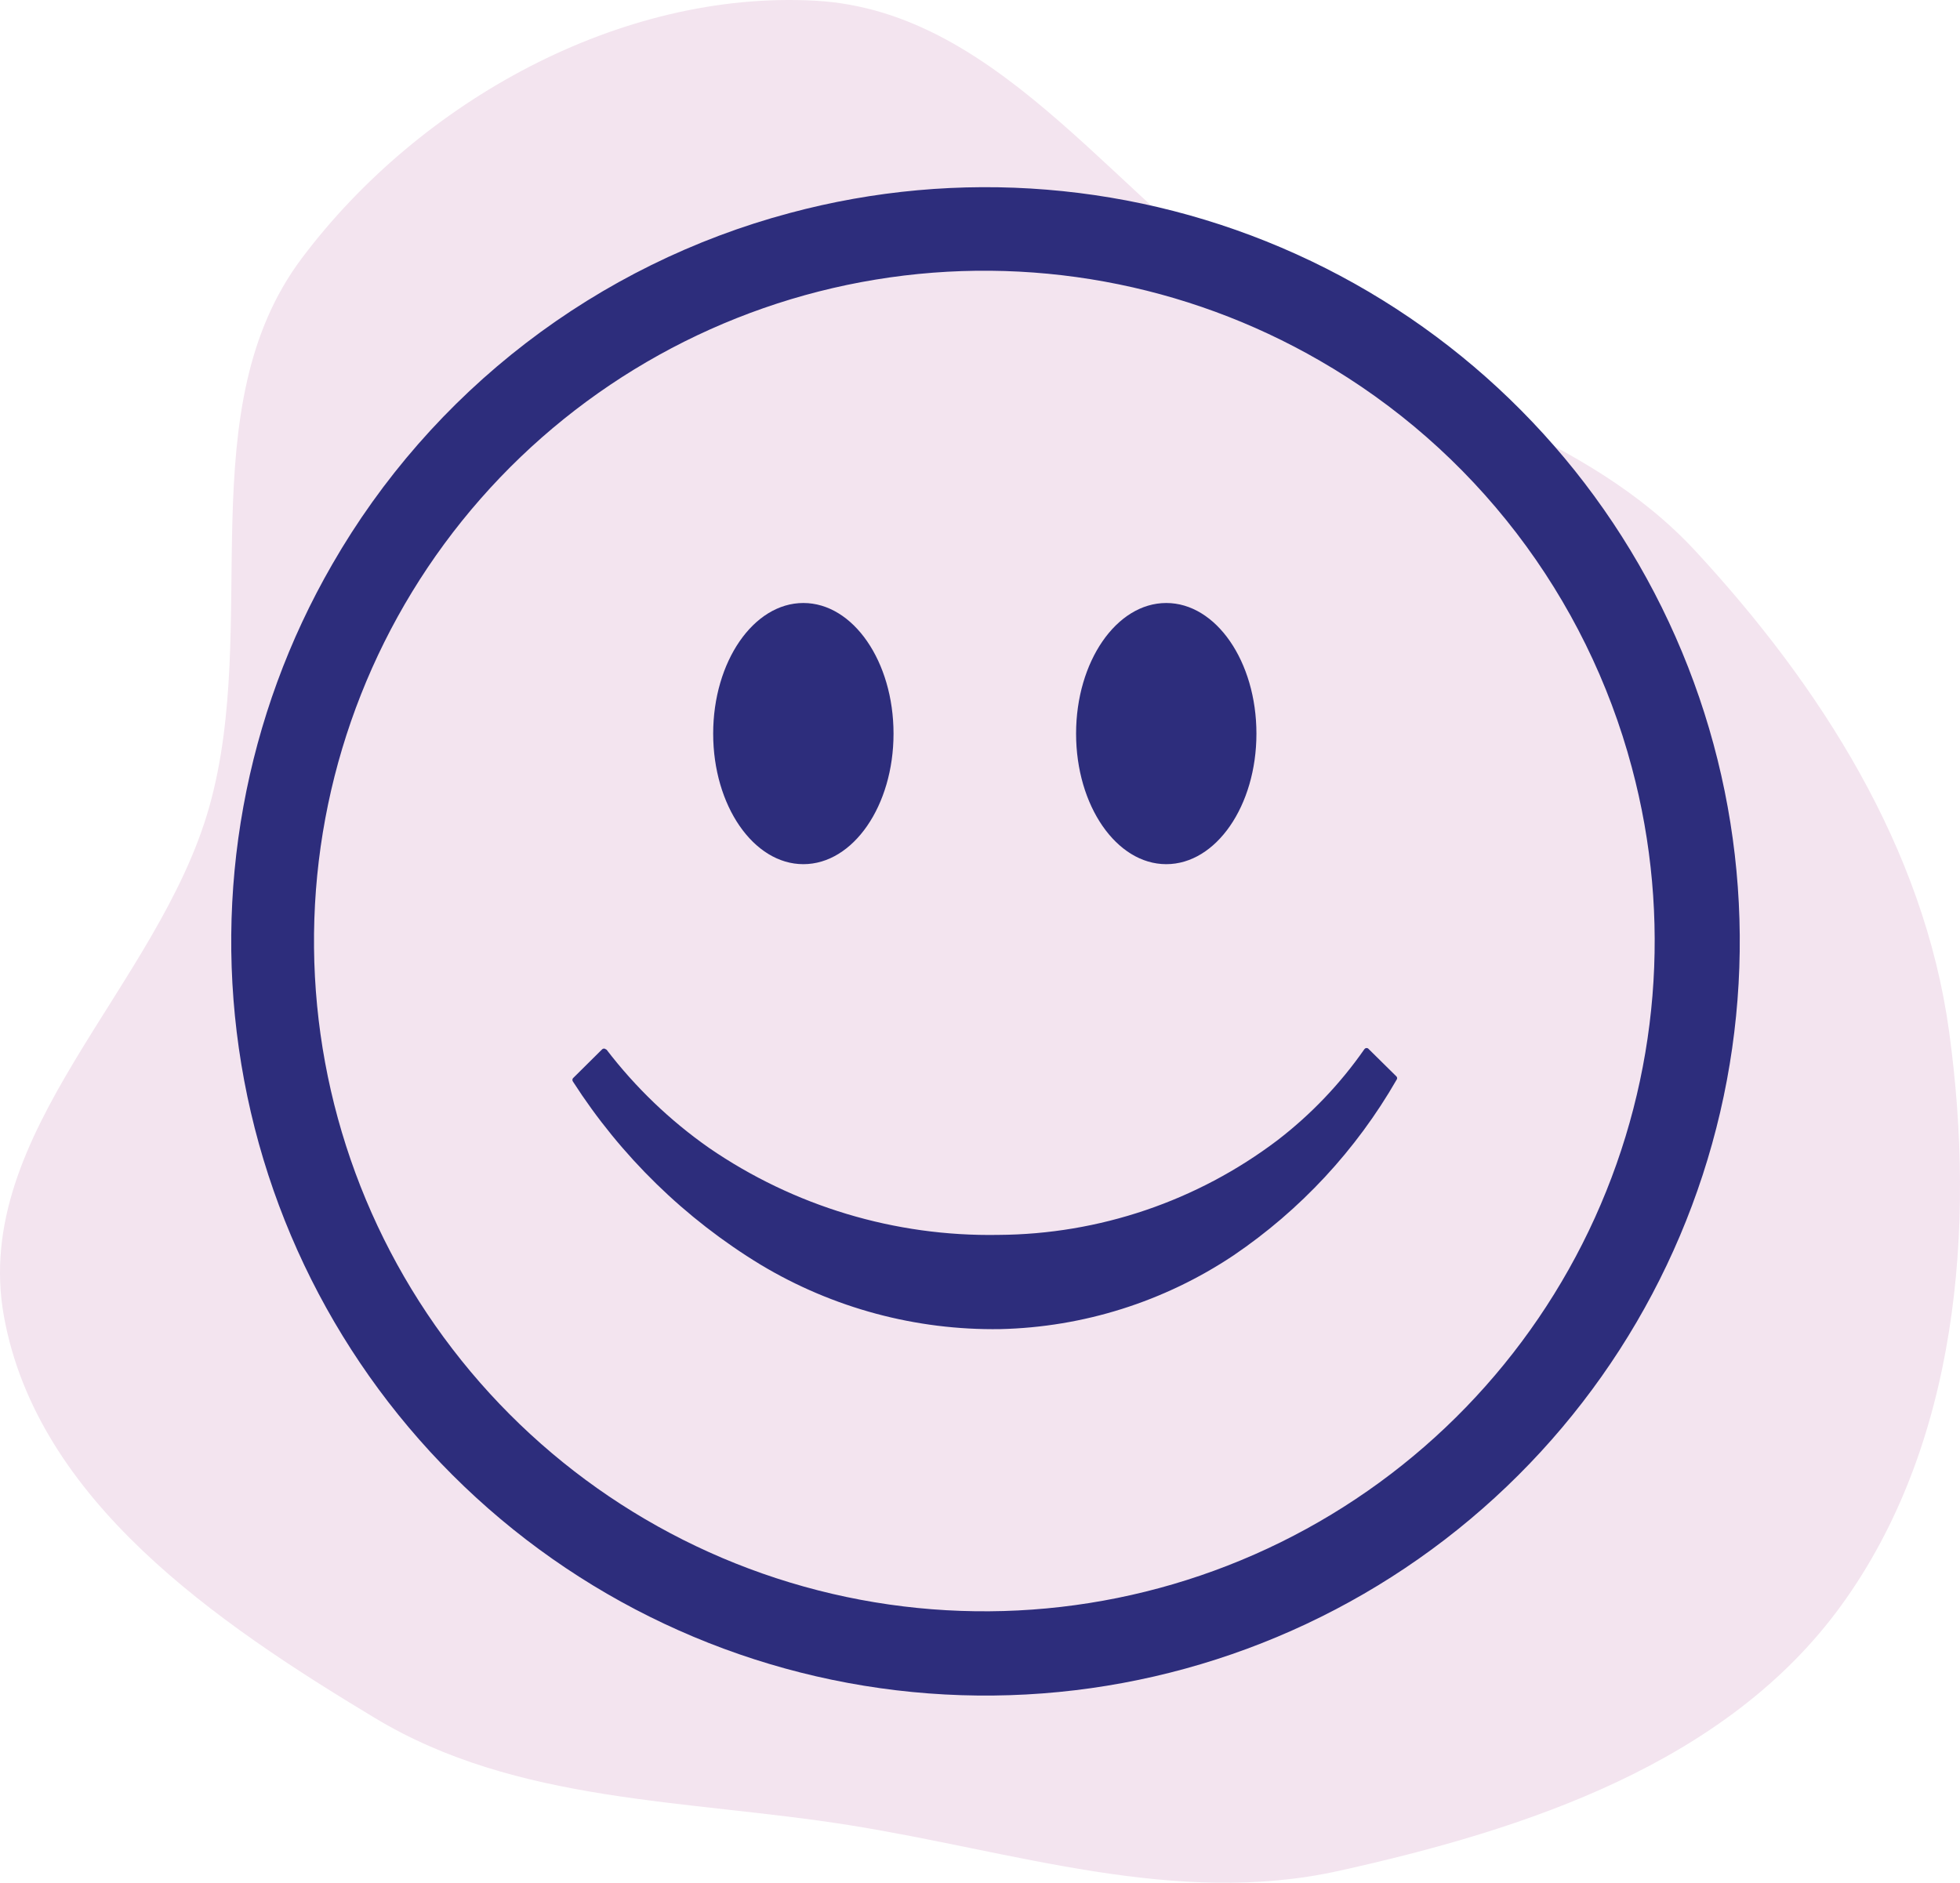
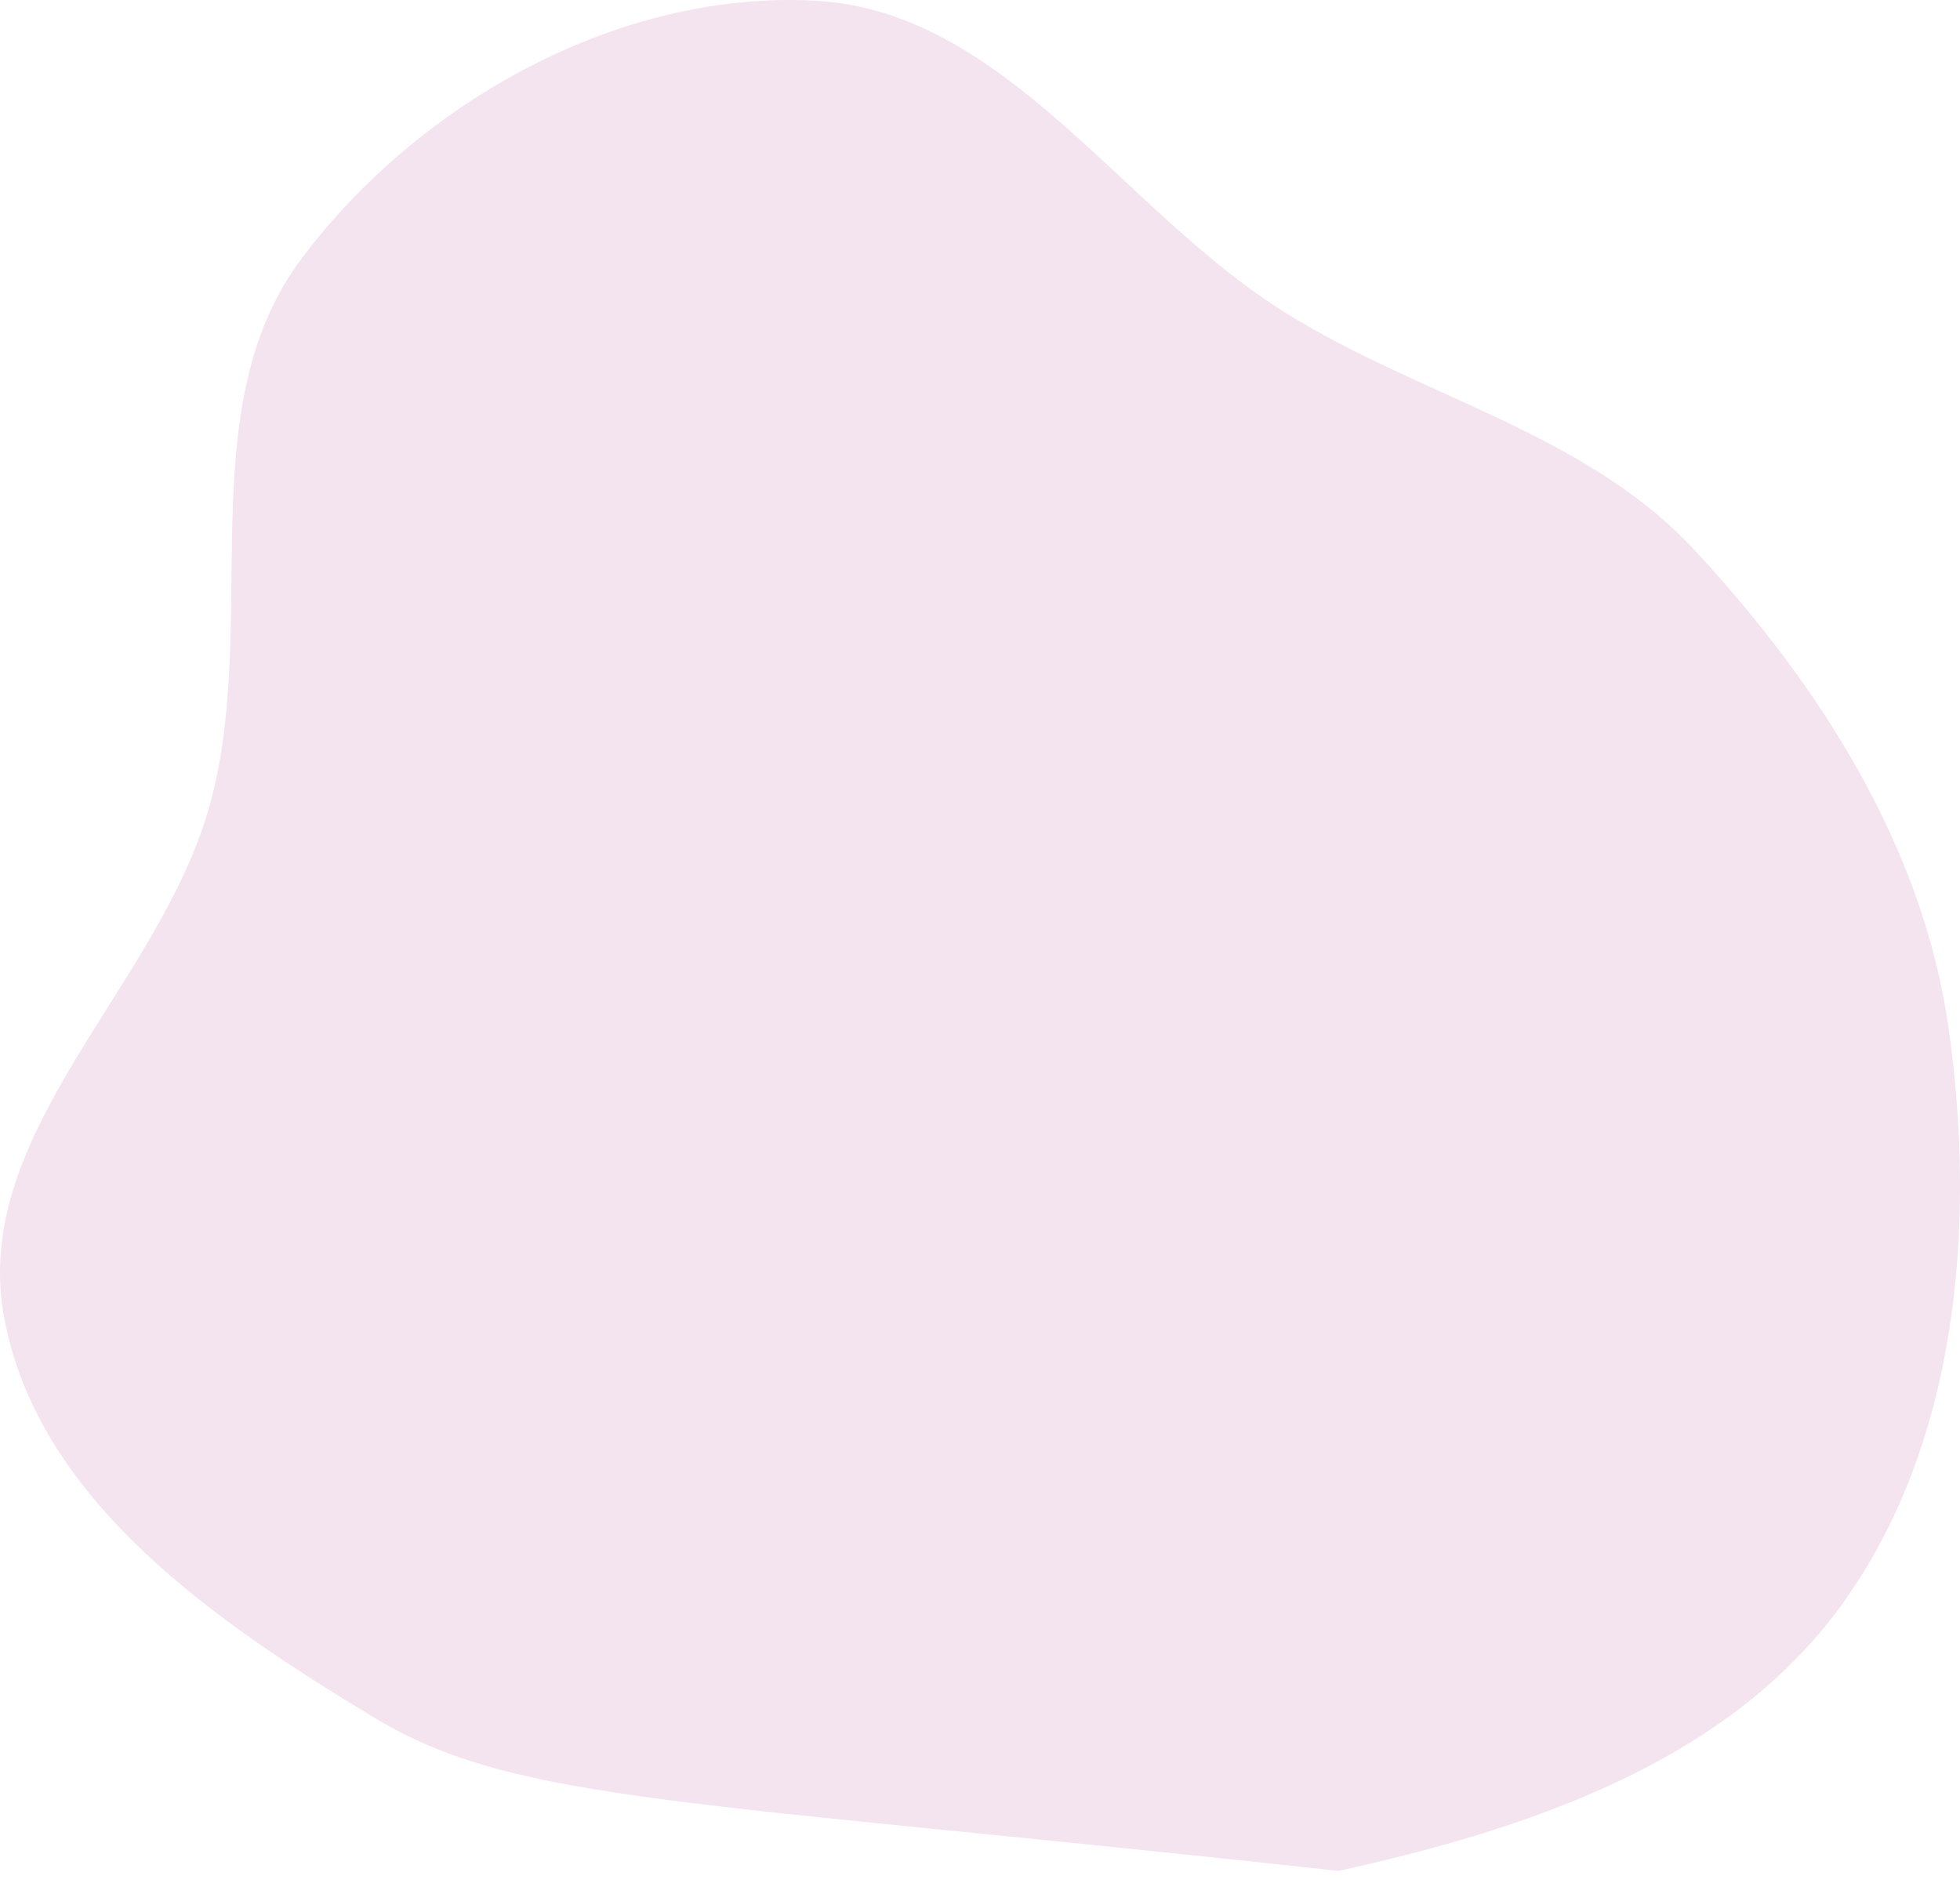
<svg xmlns="http://www.w3.org/2000/svg" width="178" height="171" viewBox="0 0 178 171" fill="none">
-   <path fill-rule="evenodd" clip-rule="evenodd" d="M177.004 93.642C179.472 111.546 177.767 131.295 167.197 145.837C156.802 160.139 138.655 166.146 121.558 169.926C106.706 173.209 92.09 168.141 77.073 165.759C62.263 163.41 46.961 163.811 34.065 156.047C19.653 147.371 3.406 136.315 0.361 119.577C-2.684 102.838 14.402 89.638 19.008 73.272C23.663 56.734 17.144 37.112 27.418 23.443C38.155 9.16 56.375 -0.904 74.036 0.064C91.318 1.012 101.885 19.118 116.625 28.336C129.101 36.139 143.965 39.22 153.996 50.069C165.332 62.33 174.707 76.981 177.004 93.642Z" fill="#F3E4EF" />
-   <path d="M71.721 19.348C87.027 15.234 103.287 16.555 117.728 23.087C132.169 29.618 143.899 40.955 150.917 55.166C157.936 69.377 159.81 85.582 156.219 101.02C152.628 116.457 143.794 130.172 131.224 139.826C118.654 149.48 103.125 154.477 87.284 153.964C71.442 153.451 56.269 147.461 44.35 137.014C32.43 126.567 24.503 112.31 21.917 96.672C19.332 81.035 22.25 64.985 30.173 51.258C34.655 43.465 40.633 36.634 47.763 31.158C54.894 25.682 63.035 21.668 71.721 19.348ZM55.086 95.335C57.711 98.762 60.844 101.768 64.378 104.248C72.099 109.556 81.283 112.321 90.651 112.159C99.815 112.109 108.716 109.091 116.021 103.558C119.058 101.222 121.719 98.434 123.909 95.29C123.945 95.238 124 95.202 124.063 95.189C124.125 95.177 124.19 95.189 124.243 95.224L126.828 97.775C126.864 97.817 126.883 97.87 126.883 97.925C126.883 97.98 126.864 98.034 126.828 98.076C123.164 104.45 118.096 109.906 112.01 114.031C105.731 118.223 98.388 120.542 90.84 120.716C83.183 120.835 75.645 118.809 69.08 114.867C62.208 110.689 56.378 105 52.033 98.232C52.001 98.188 51.984 98.135 51.984 98.081C51.984 98.027 52.001 97.975 52.033 97.931L54.685 95.302C54.73 95.259 54.79 95.236 54.852 95.236C54.914 95.236 54.974 95.259 55.019 95.302L55.086 95.335ZM105.915 54.767C110.439 54.767 114.104 60.082 114.104 66.633C114.104 73.185 110.439 78.488 105.915 78.488C101.391 78.488 97.726 73.174 97.726 66.633C97.726 60.093 101.391 54.767 105.915 54.767ZM72.957 54.767C77.481 54.767 81.147 60.082 81.147 66.633C81.147 73.185 77.481 78.488 72.957 78.488C68.434 78.488 64.768 73.174 64.768 66.633C64.768 60.093 68.434 54.767 72.957 54.767ZM119.865 32.762C107.67 25.712 93.407 23.109 79.508 25.396C65.609 27.684 52.933 34.721 43.64 45.307C34.348 55.894 29.015 69.375 28.549 83.454C28.083 97.532 32.513 111.337 41.086 122.515C49.658 133.692 61.841 141.552 75.558 144.753C89.276 147.954 103.679 146.3 116.314 140.071C128.948 133.843 139.031 123.425 144.845 110.595C150.66 97.764 151.844 83.315 148.198 69.709C146.141 61.988 142.578 54.75 137.716 48.41C132.854 42.069 126.787 36.752 119.865 32.762Z" fill="#2D2D7C" />
+   <path fill-rule="evenodd" clip-rule="evenodd" d="M177.004 93.642C179.472 111.546 177.767 131.295 167.197 145.837C156.802 160.139 138.655 166.146 121.558 169.926C62.263 163.41 46.961 163.811 34.065 156.047C19.653 147.371 3.406 136.315 0.361 119.577C-2.684 102.838 14.402 89.638 19.008 73.272C23.663 56.734 17.144 37.112 27.418 23.443C38.155 9.16 56.375 -0.904 74.036 0.064C91.318 1.012 101.885 19.118 116.625 28.336C129.101 36.139 143.965 39.22 153.996 50.069C165.332 62.33 174.707 76.981 177.004 93.642Z" fill="#F3E4EF" />
</svg>